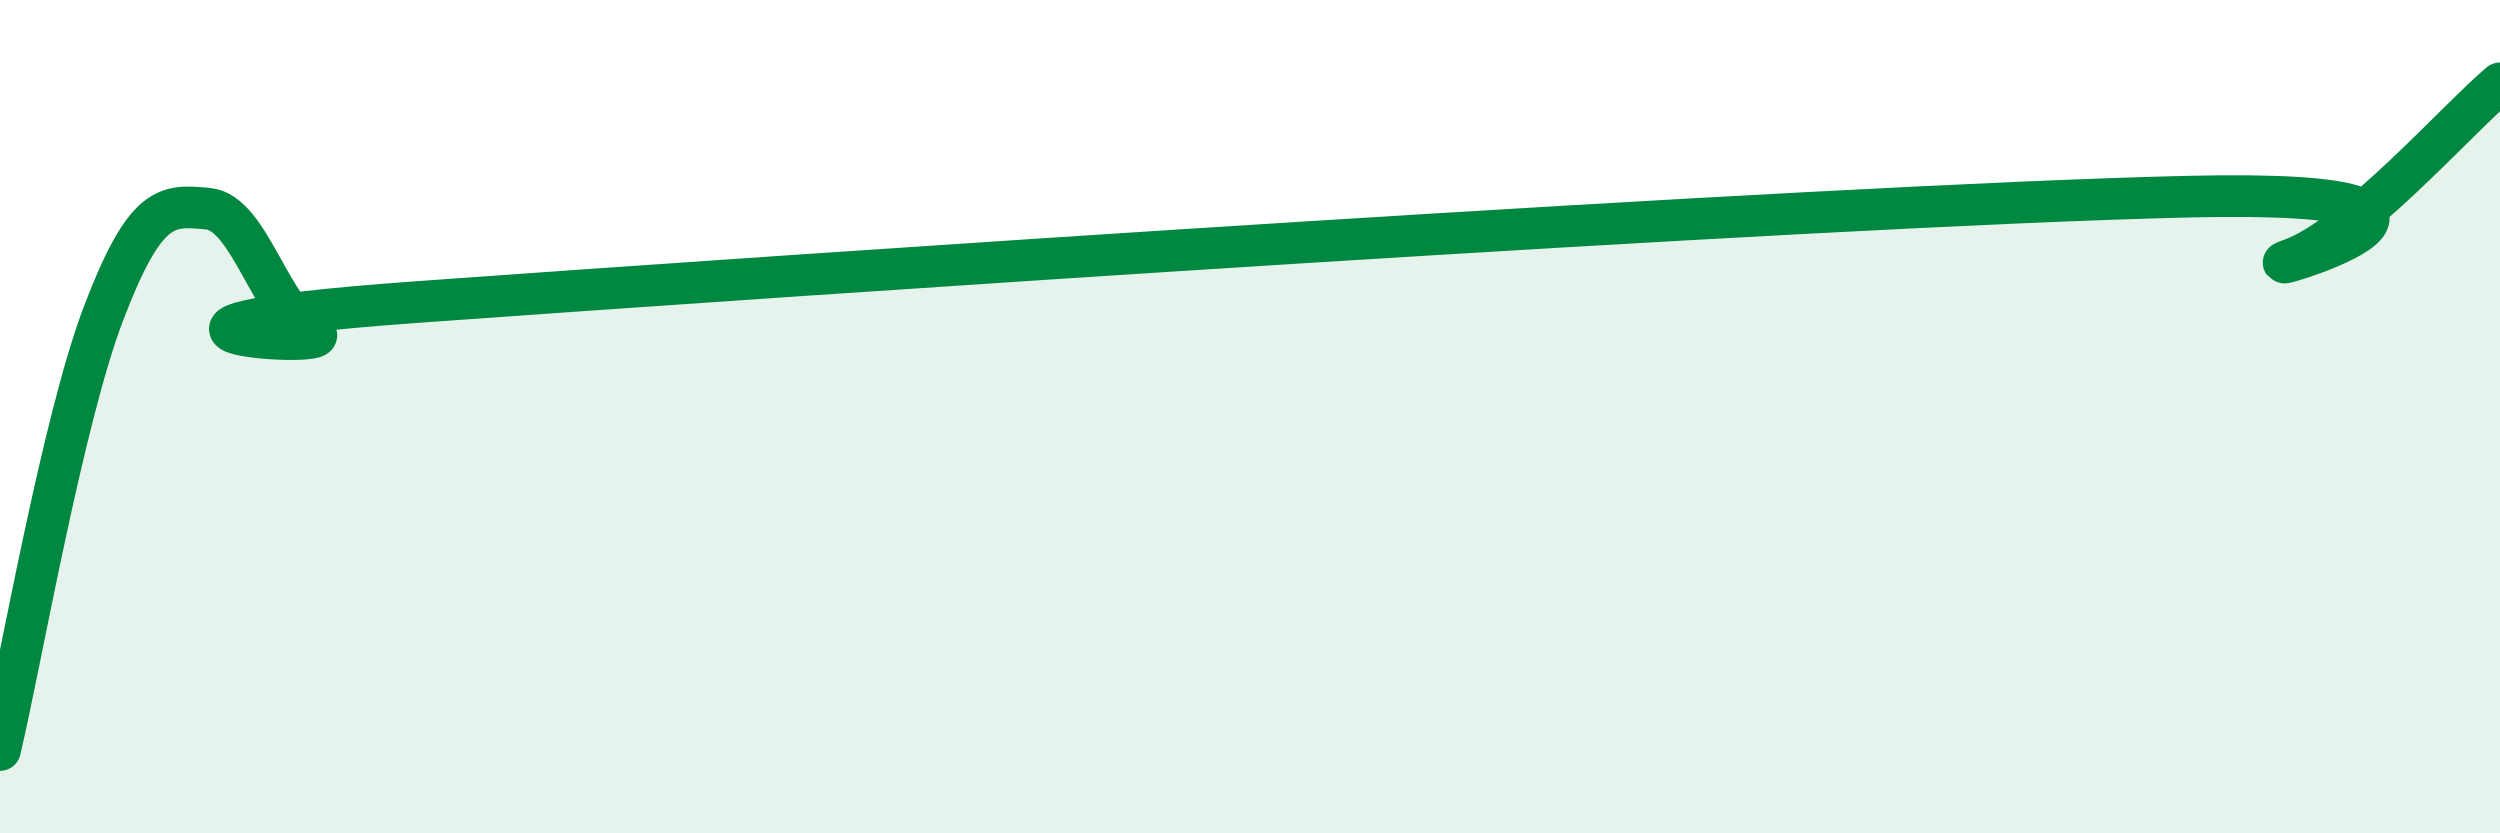
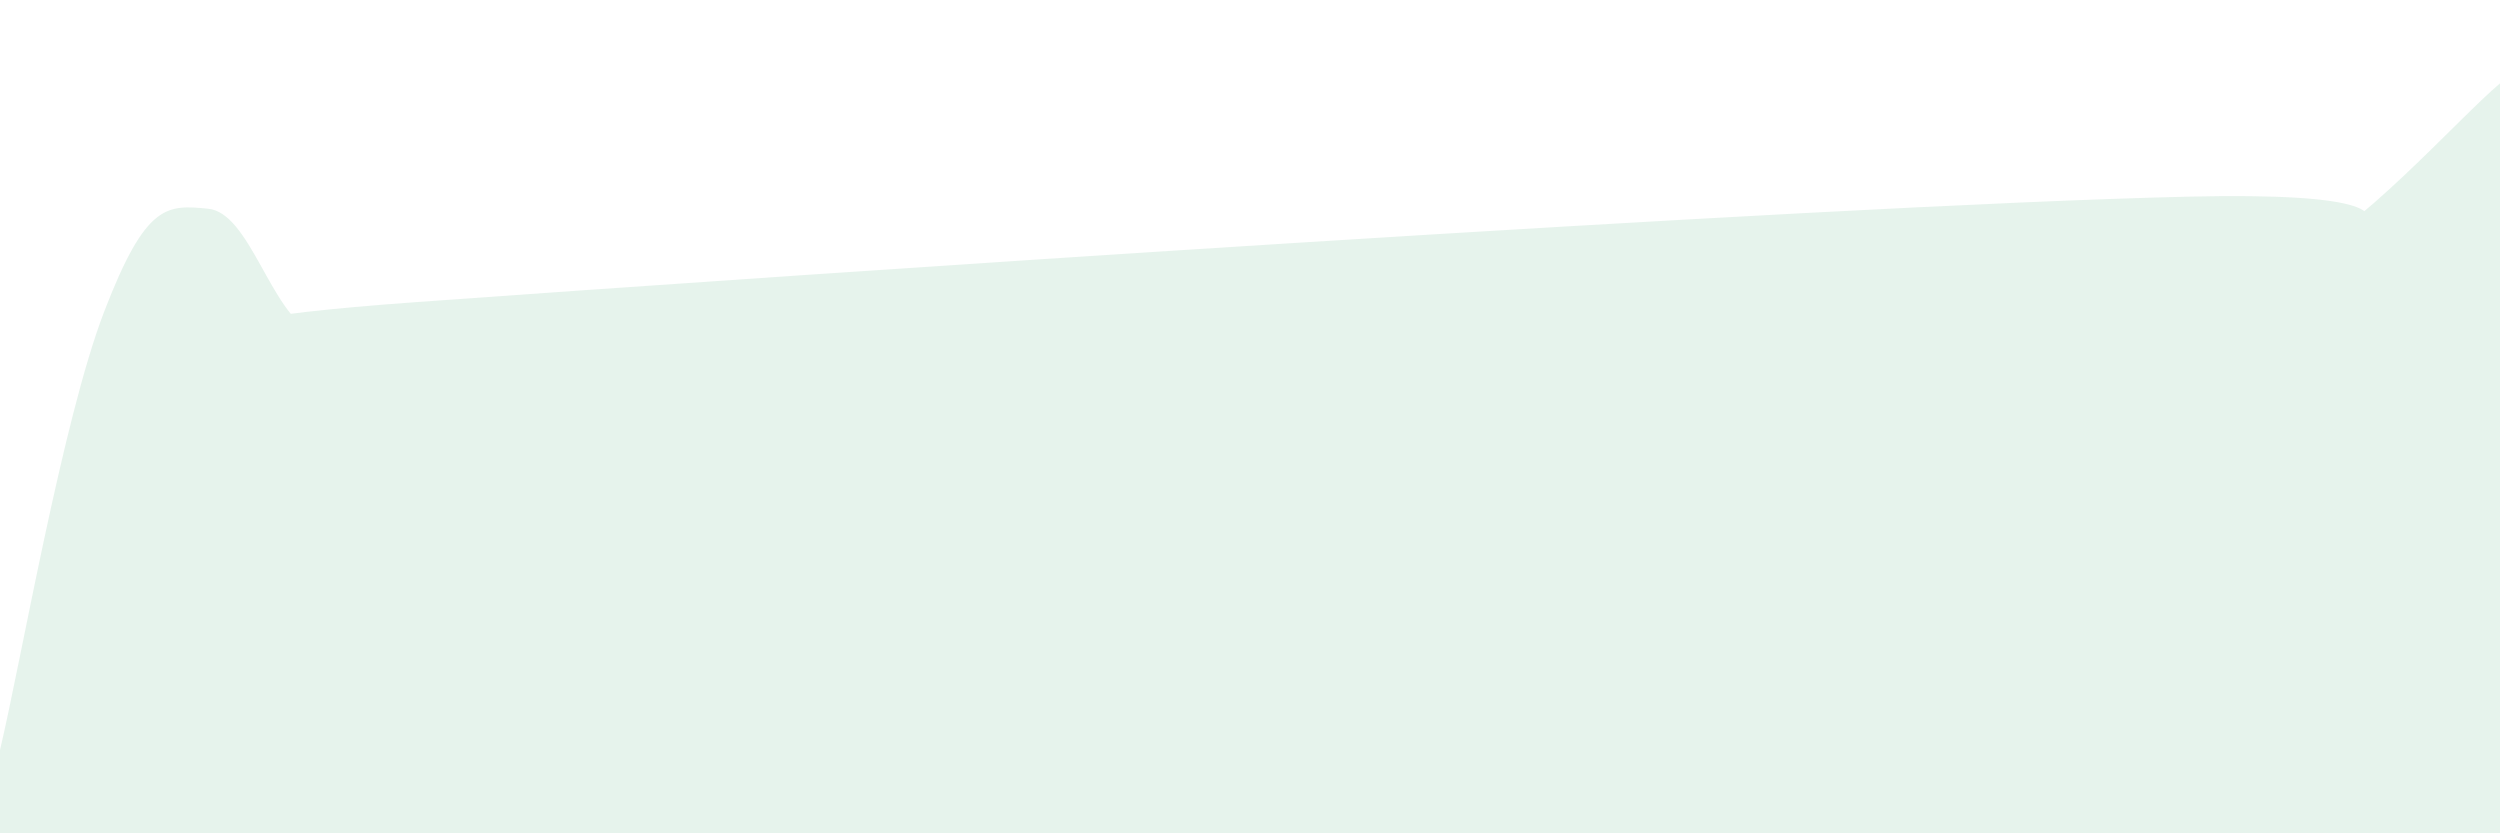
<svg xmlns="http://www.w3.org/2000/svg" width="60" height="20" viewBox="0 0 60 20">
  <path d="M 0,18 C 0.5,15.9 1.5,10.08 2.5,7.48 C 3.5,4.88 4,4.91 5,5.01 C 6,5.11 6.5,7.52 7.5,7.97 C 8.5,8.42 1,7.9 10,7.25 C 19,6.6 43.5,4.93 52.5,4.72 C 61.5,4.51 53.5,6.76 55,6.22 C 56.5,5.68 59,2.84 60,2L60 20L0 20Z" fill="#008740" opacity="0.1" stroke-linecap="round" stroke-linejoin="round" />
-   <path d="M 0,18 C 0.5,15.9 1.5,10.08 2.5,7.48 C 3.5,4.88 4,4.91 5,5.01 C 6,5.11 6.5,7.52 7.5,7.97 C 8.5,8.42 1,7.9 10,7.25 C 19,6.6 43.5,4.93 52.5,4.72 C 61.5,4.51 53.5,6.76 55,6.22 C 56.5,5.68 59,2.84 60,2" stroke="#008740" stroke-width="1" fill="none" stroke-linecap="round" stroke-linejoin="round" />
</svg>